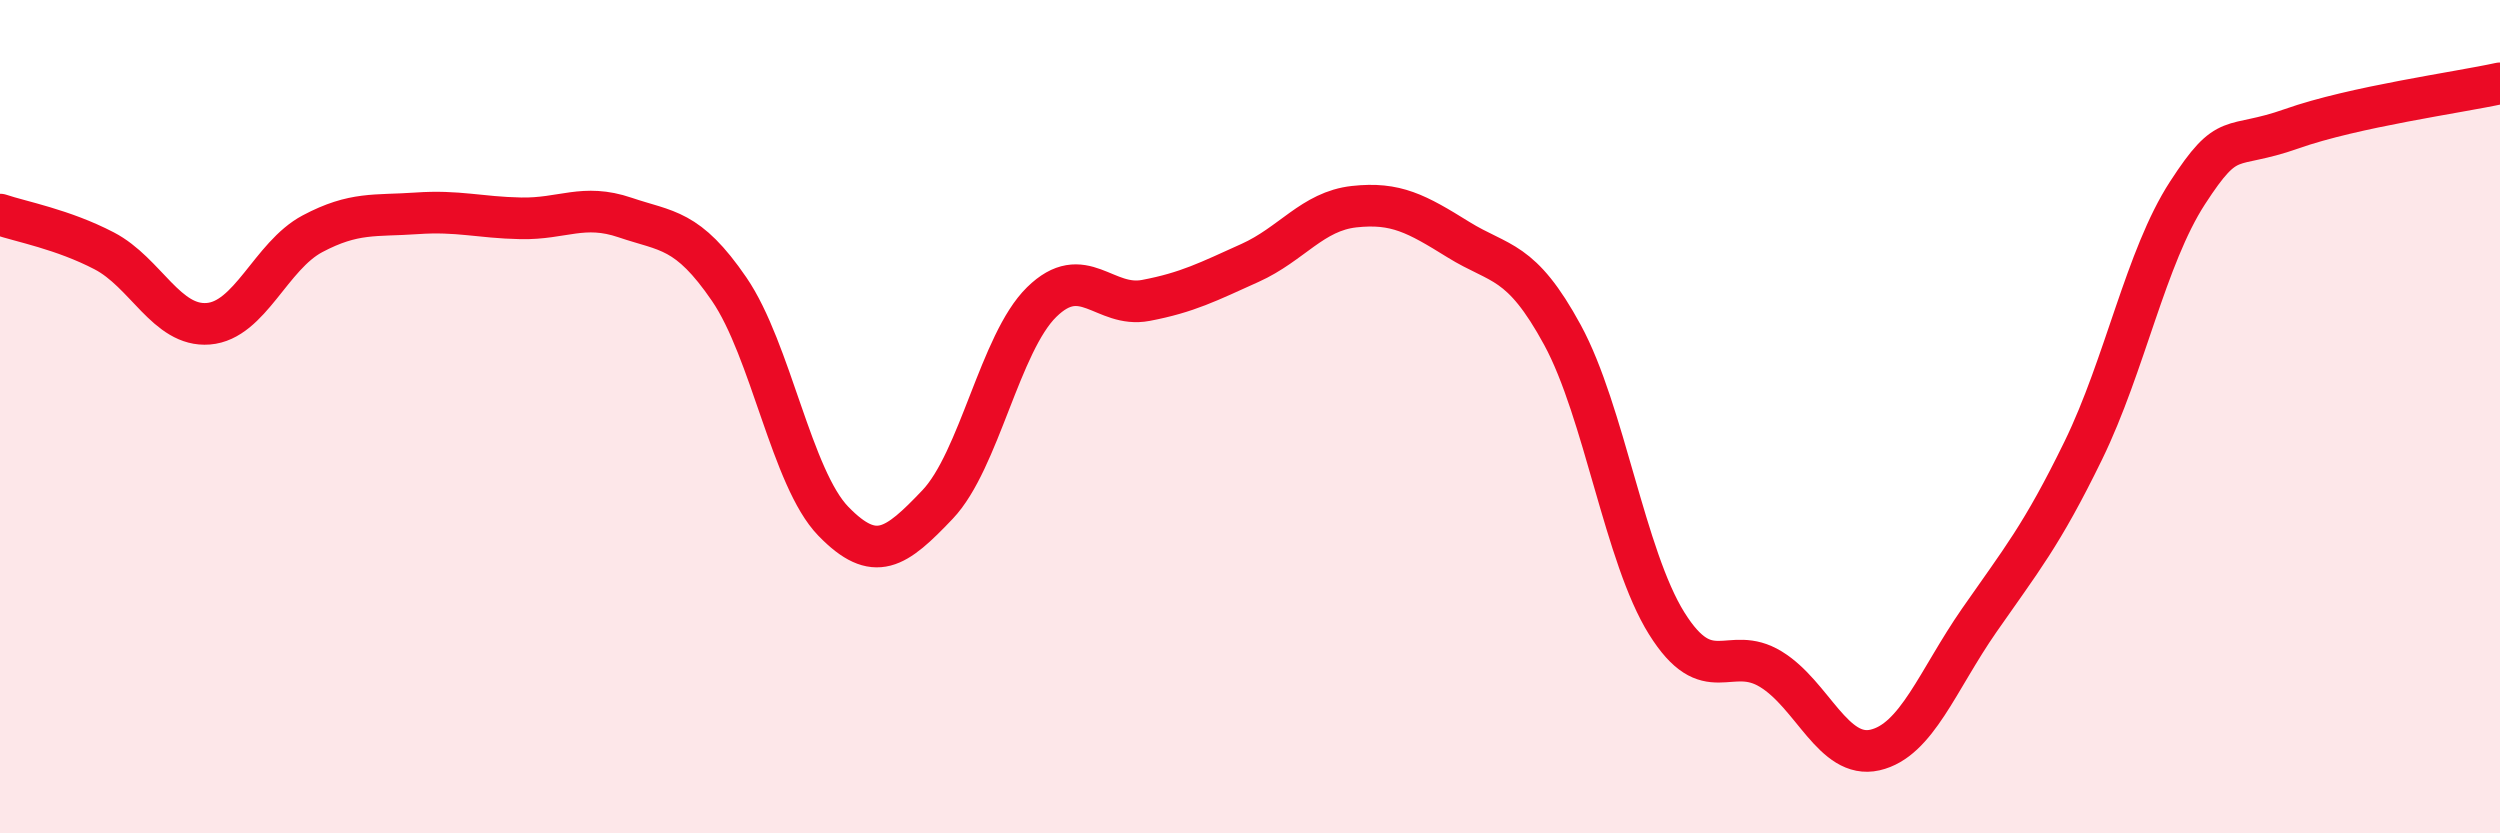
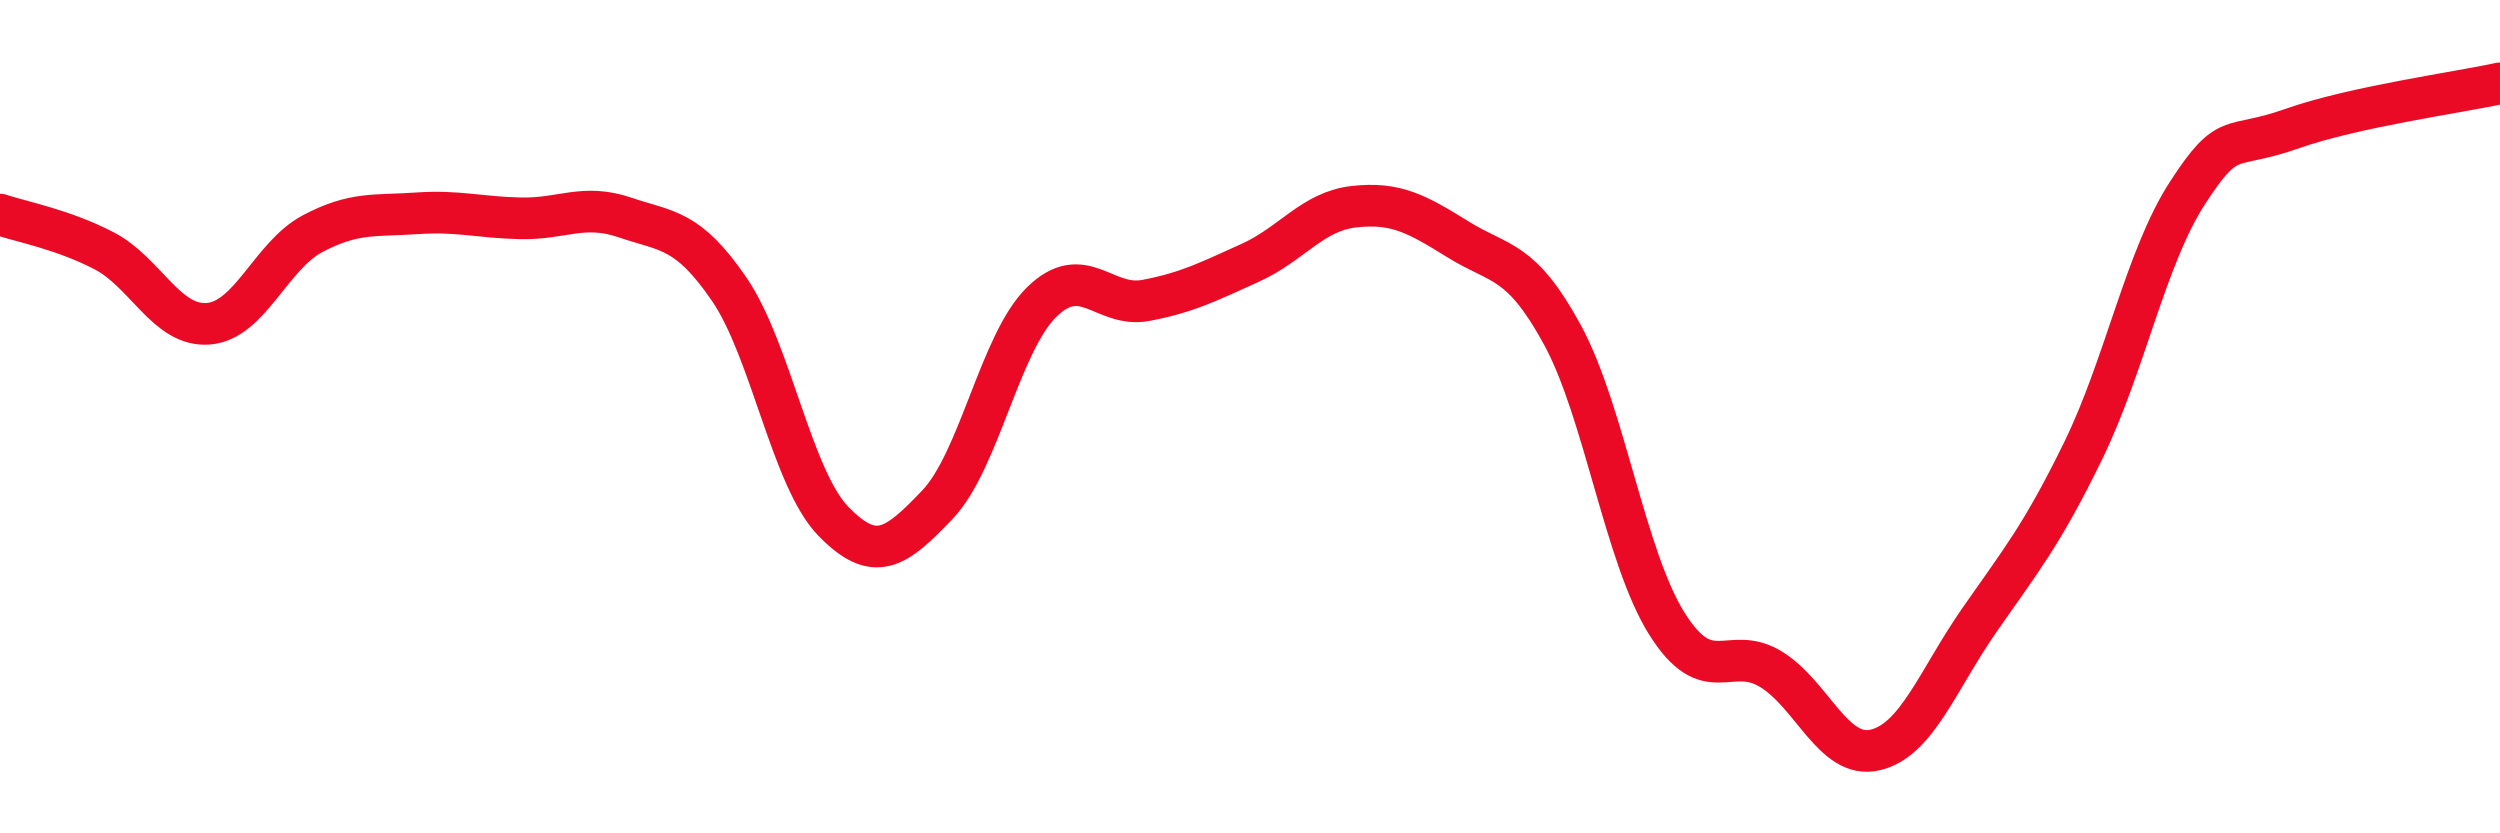
<svg xmlns="http://www.w3.org/2000/svg" width="60" height="20" viewBox="0 0 60 20">
-   <path d="M 0,5.15 C 0.5,5.32 1.5,5.5 2.5,6.02 C 3.5,6.54 4,7.85 5,7.77 C 6,7.69 6.5,6.14 7.5,5.61 C 8.5,5.08 9,5.19 10,5.12 C 11,5.05 11.5,5.22 12.5,5.24 C 13.5,5.26 14,4.88 15,5.22 C 16,5.56 16.5,5.48 17.5,6.94 C 18.5,8.4 19,11.48 20,12.51 C 21,13.54 21.5,13.16 22.5,12.11 C 23.5,11.06 24,8.23 25,7.25 C 26,6.27 26.5,7.4 27.5,7.21 C 28.5,7.02 29,6.76 30,6.31 C 31,5.86 31.5,5.07 32.5,4.96 C 33.5,4.85 34,5.13 35,5.75 C 36,6.37 36.5,6.2 37.5,8.04 C 38.5,9.88 39,13.36 40,14.96 C 41,16.56 41.5,15.45 42.5,16.06 C 43.5,16.67 44,18.23 45,18 C 46,17.77 46.5,16.33 47.5,14.89 C 48.5,13.45 49,12.86 50,10.81 C 51,8.76 51.5,6.17 52.5,4.63 C 53.5,3.09 53.5,3.62 55,3.09 C 56.5,2.56 59,2.22 60,2L60 20L0 20Z" fill="#EB0A25" opacity="0.1" stroke-linecap="round" stroke-linejoin="round" />
  <path d="M 0,5.15 C 0.5,5.32 1.5,5.5 2.5,6.02 C 3.5,6.54 4,7.85 5,7.77 C 6,7.69 6.5,6.14 7.5,5.61 C 8.5,5.08 9,5.19 10,5.12 C 11,5.05 11.5,5.22 12.5,5.24 C 13.5,5.26 14,4.88 15,5.22 C 16,5.56 16.5,5.48 17.5,6.94 C 18.5,8.4 19,11.48 20,12.51 C 21,13.54 21.5,13.16 22.5,12.11 C 23.5,11.06 24,8.23 25,7.25 C 26,6.27 26.5,7.4 27.5,7.21 C 28.5,7.02 29,6.76 30,6.31 C 31,5.86 31.5,5.07 32.5,4.96 C 33.5,4.85 34,5.13 35,5.75 C 36,6.37 36.5,6.2 37.5,8.04 C 38.5,9.88 39,13.36 40,14.96 C 41,16.56 41.5,15.45 42.5,16.06 C 43.5,16.67 44,18.23 45,18 C 46,17.77 46.5,16.33 47.5,14.89 C 48.5,13.45 49,12.86 50,10.81 C 51,8.76 51.5,6.17 52.5,4.63 C 53.5,3.09 53.5,3.62 55,3.09 C 56.5,2.56 59,2.22 60,2" stroke="#EB0A25" stroke-width="1" fill="none" stroke-linecap="round" stroke-linejoin="round" />
</svg>